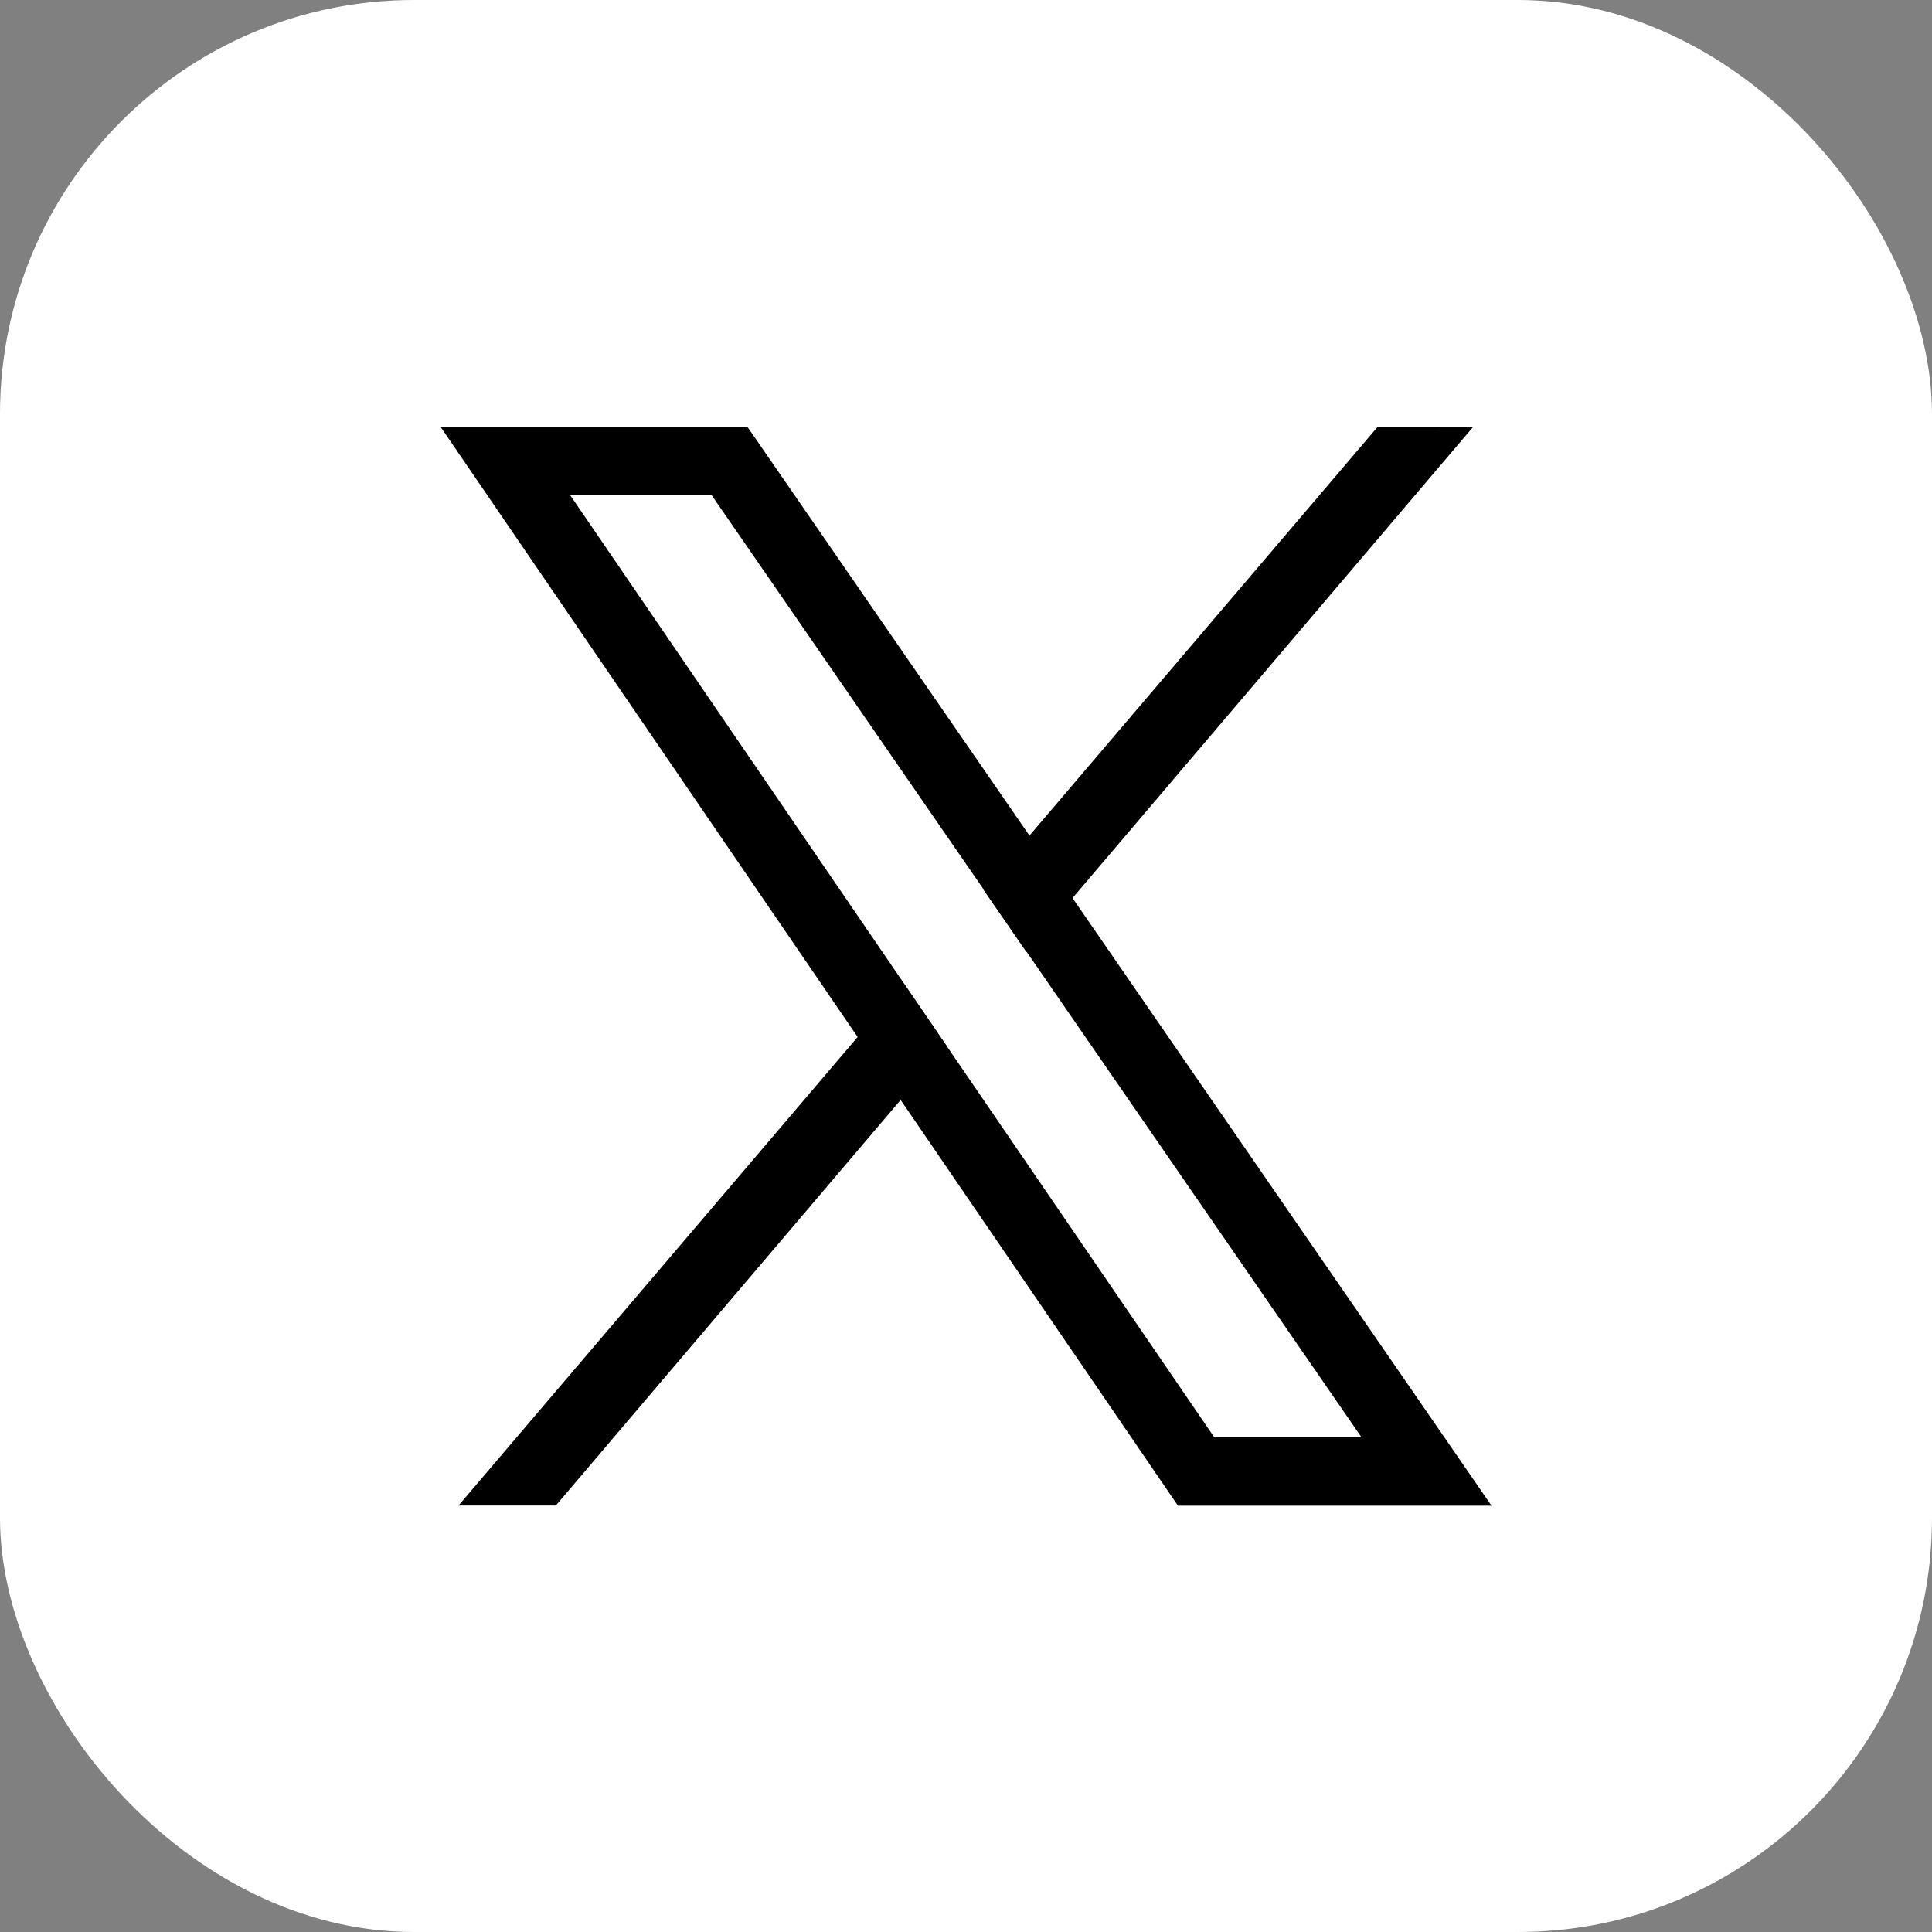
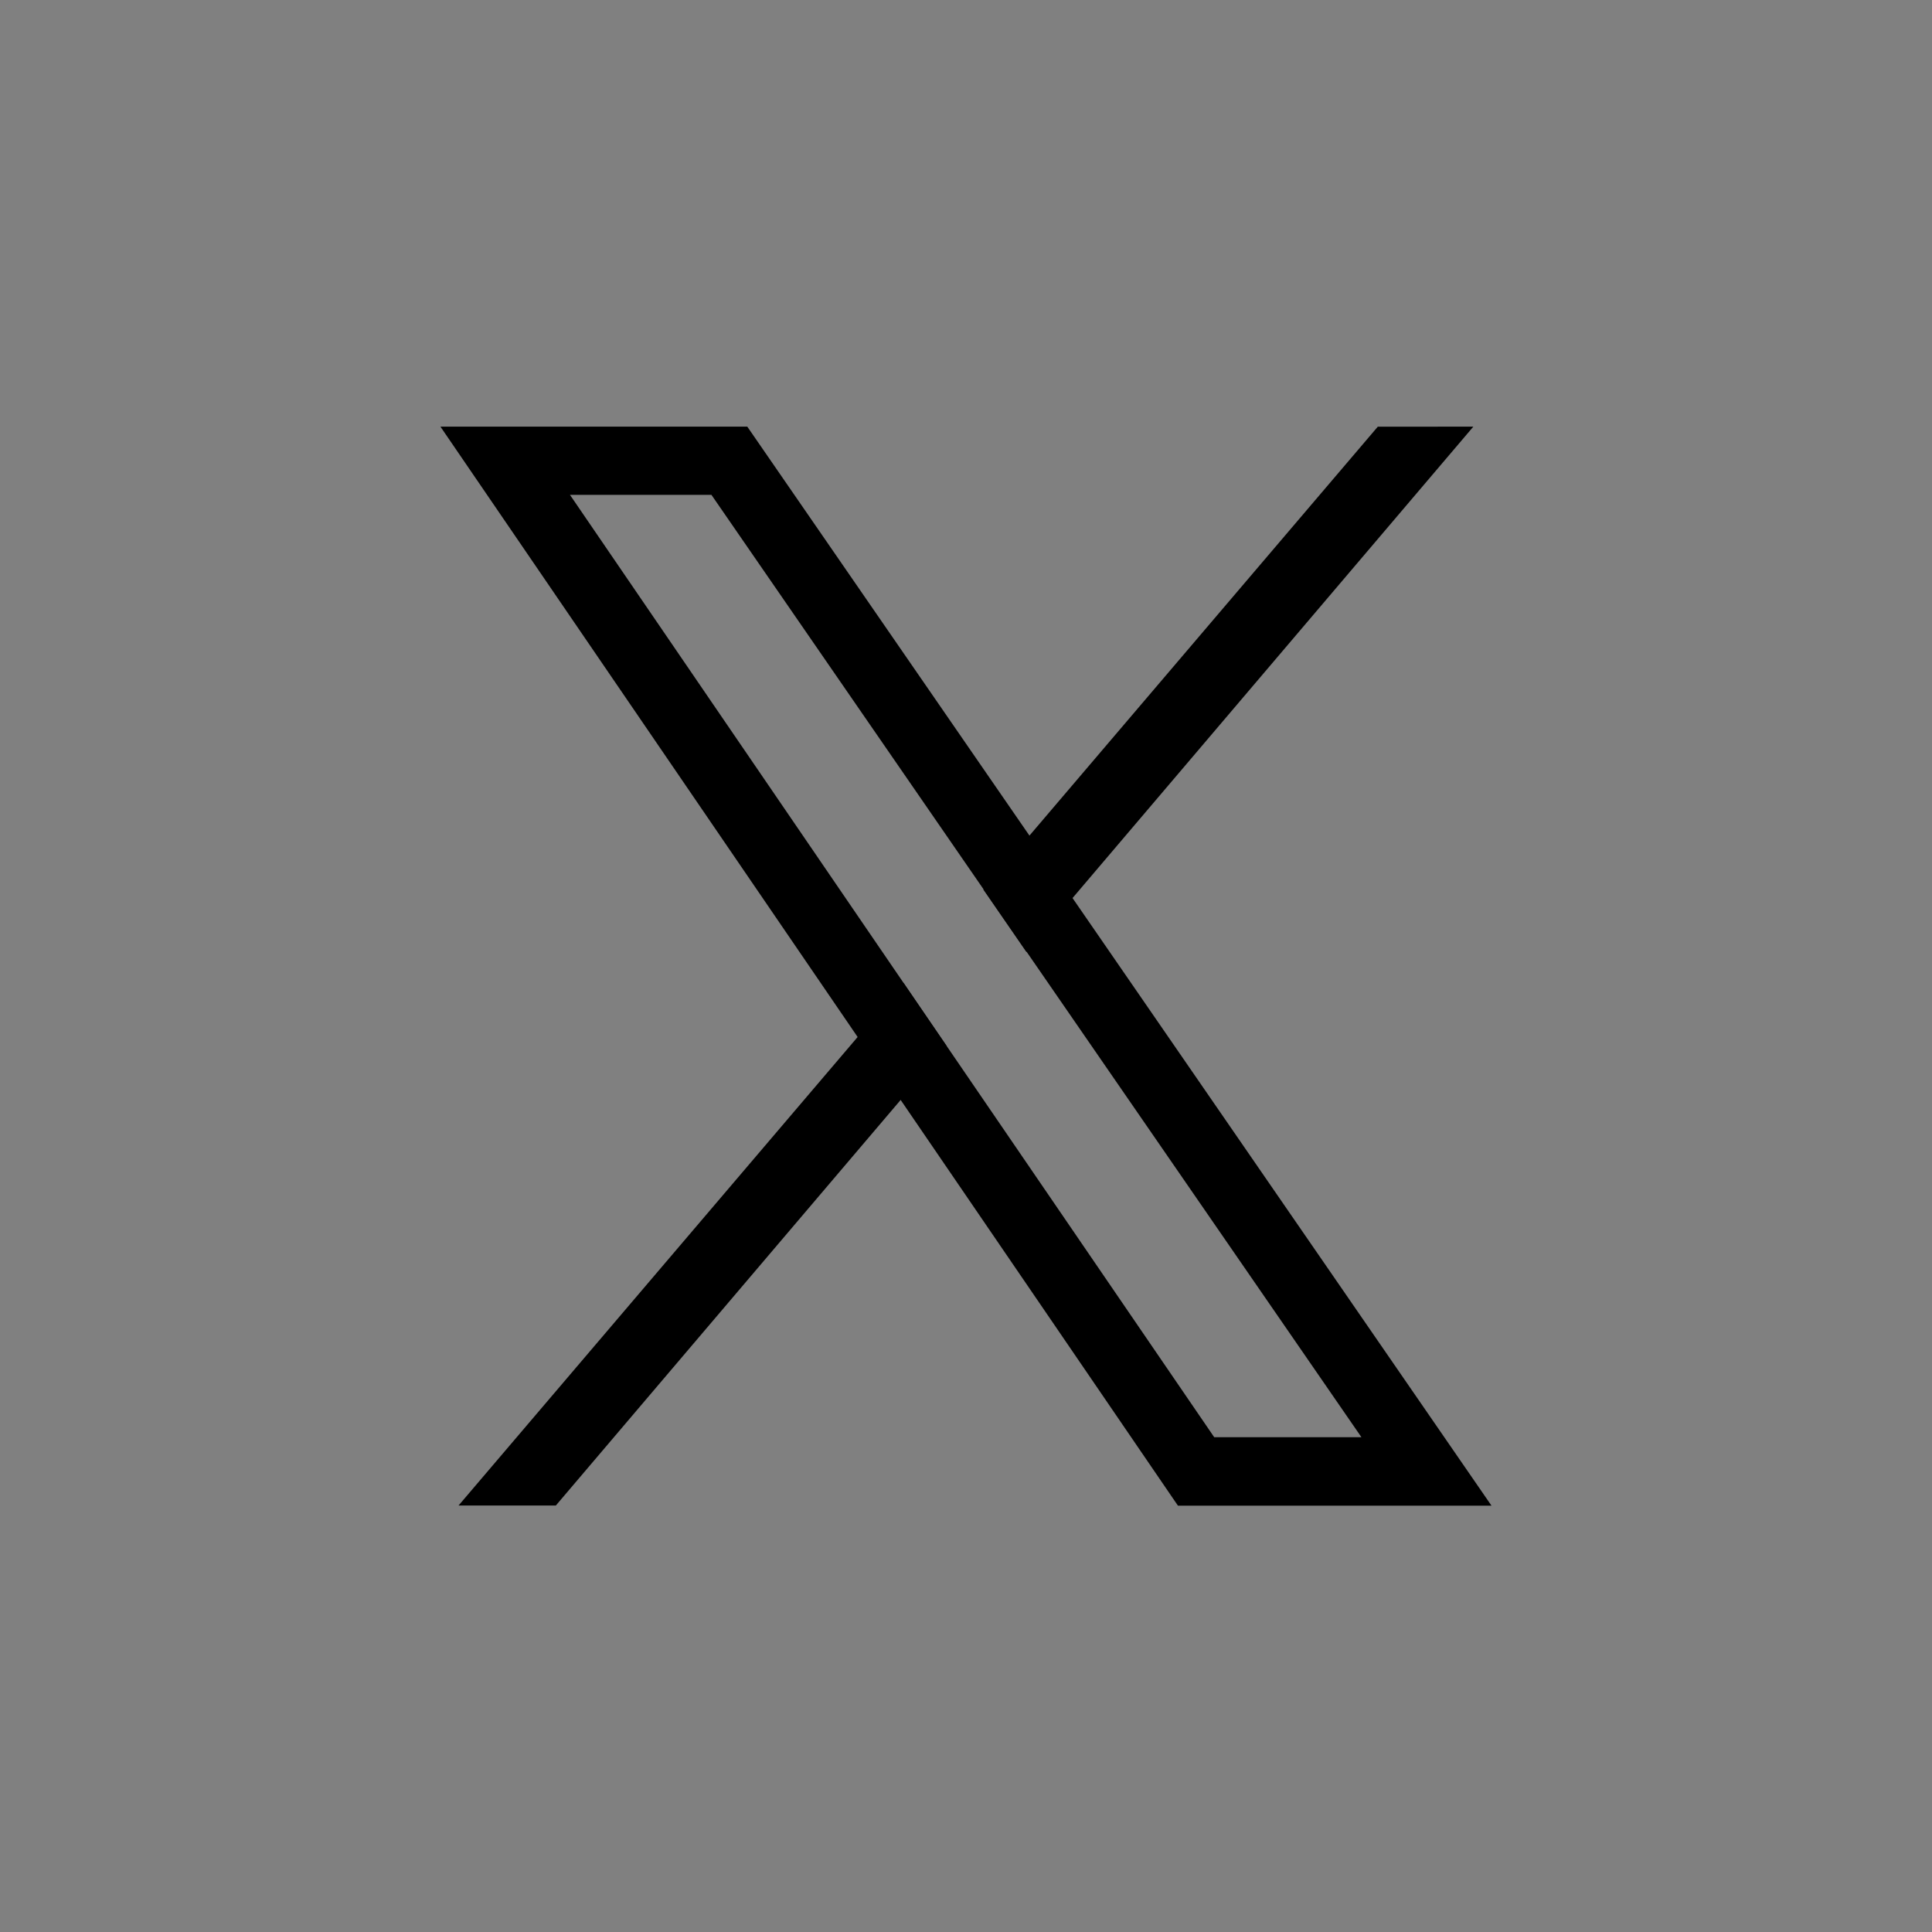
<svg xmlns="http://www.w3.org/2000/svg" width="41.996" height="41.996" viewBox="0 0 41.996 41.996">
  <rect x="0" y="0" width="41.996" height="41.996" fill="#808080" stroke="none" />
  <defs>
    <clipPath id="clip-path">
      <rect id="Rectangle_1424" data-name="Rectangle 1424" width="41.996" height="41.996" fill="none" />
    </clipPath>
  </defs>
  <g id="Group_2500" data-name="Group 2500" transform="translate(-554 5)">
    <g id="Group_2499" data-name="Group 2499" transform="translate(554 -5)" clip-path="url(#clip-path)">
-       <rect id="Rectangle_1423" data-name="Rectangle 1423" width="41.996" height="41.996" rx="9" transform="translate(0 0)" fill="#fff" />
      <path id="Path_4052" data-name="Path 4052" d="M228.339,218.046l-.937-1.358L221.27,207.8H214.6l9.071,13.271.935,1.368,6.025,8.816h6.816Zm-2.735,3.217-.934-1.367-7.255-10.614h3.075l5.916,8.576.937,1.359,7.276,10.549h-3.2Z" transform="translate(-205.026 -198.526)" />
      <path id="Path_4053" data-name="Path 4053" d="M233.139,478.979l.934,1.367-1,1.173-7.495,8.816h-2.115l8.675-10.184Z" transform="translate(-213.496 -457.609)" />
      <path id="Path_4054" data-name="Path 4054" d="M489.837,207.8l-8.714,10.249-1,1.172-.937-1.359,1-1.17,7.574-8.891Z" transform="translate(-457.811 -198.526)" />
    </g>
  </g>
</svg>